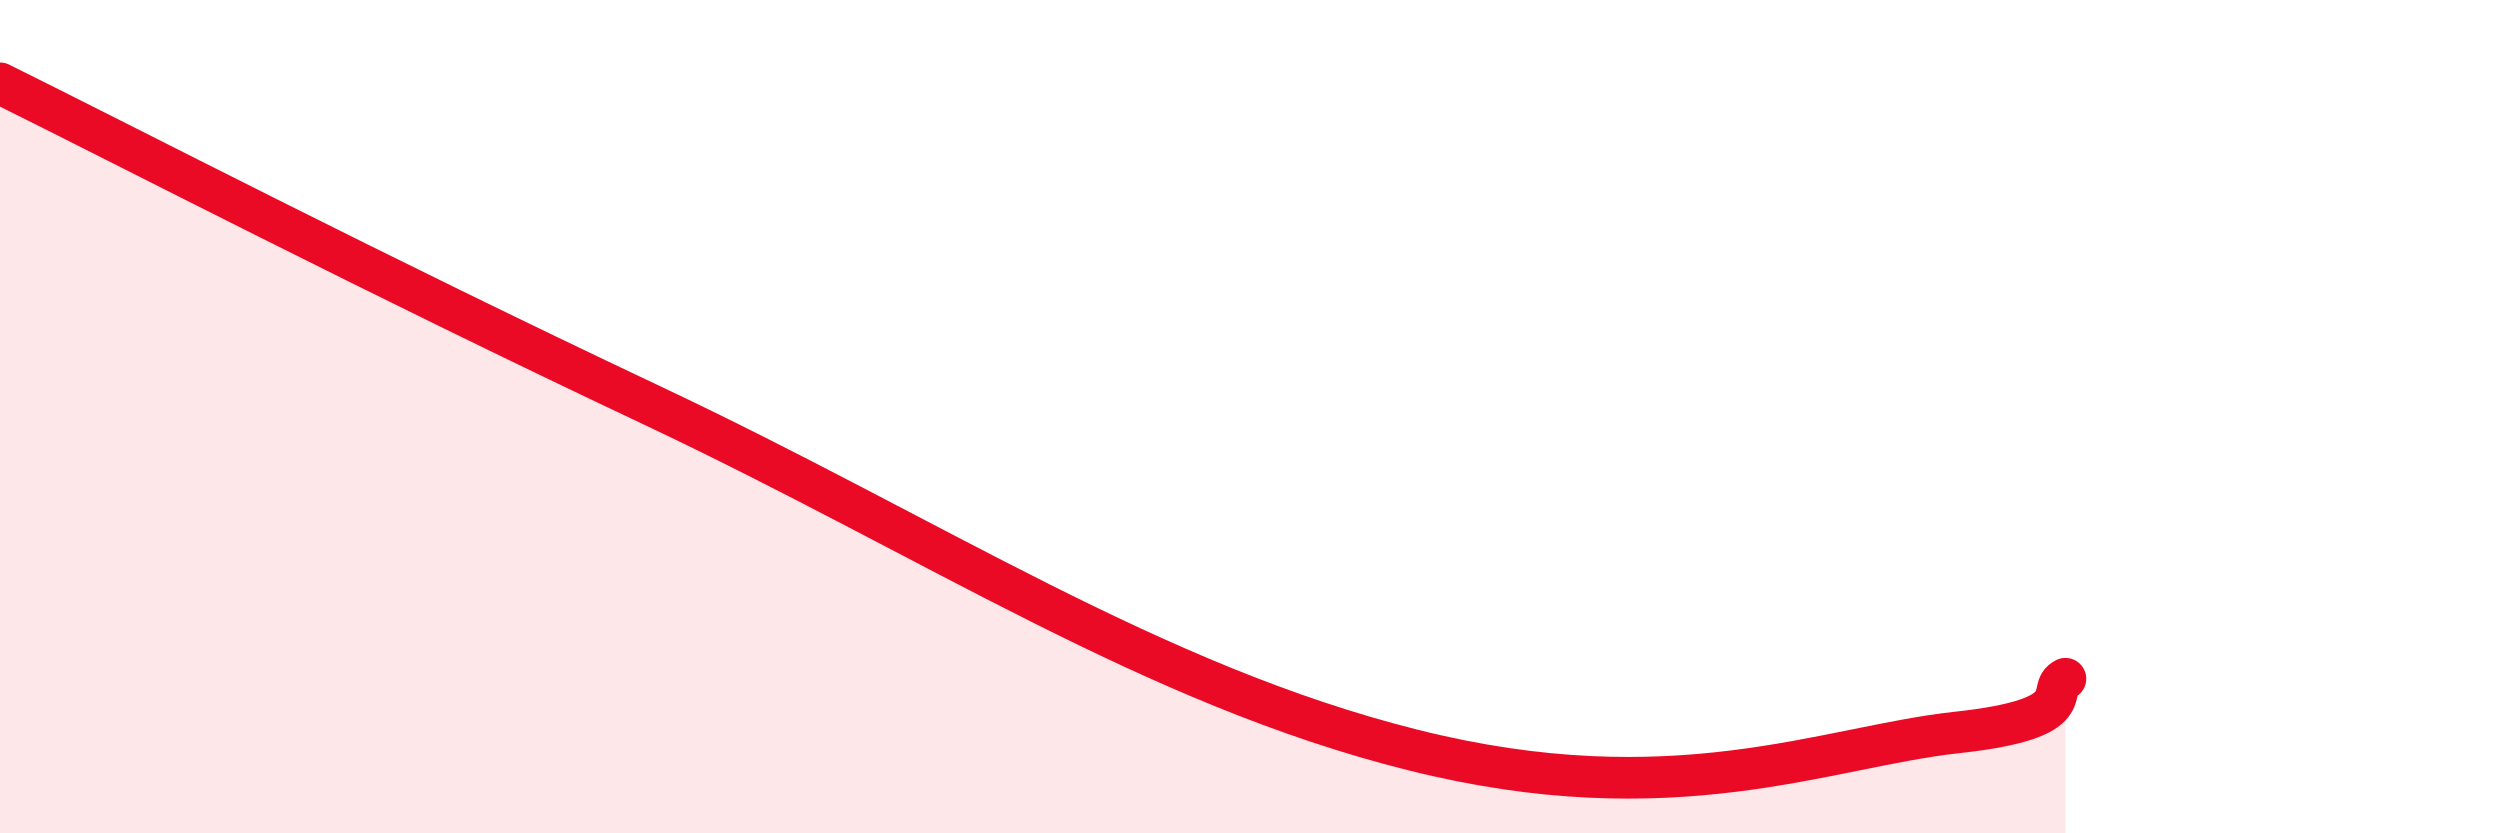
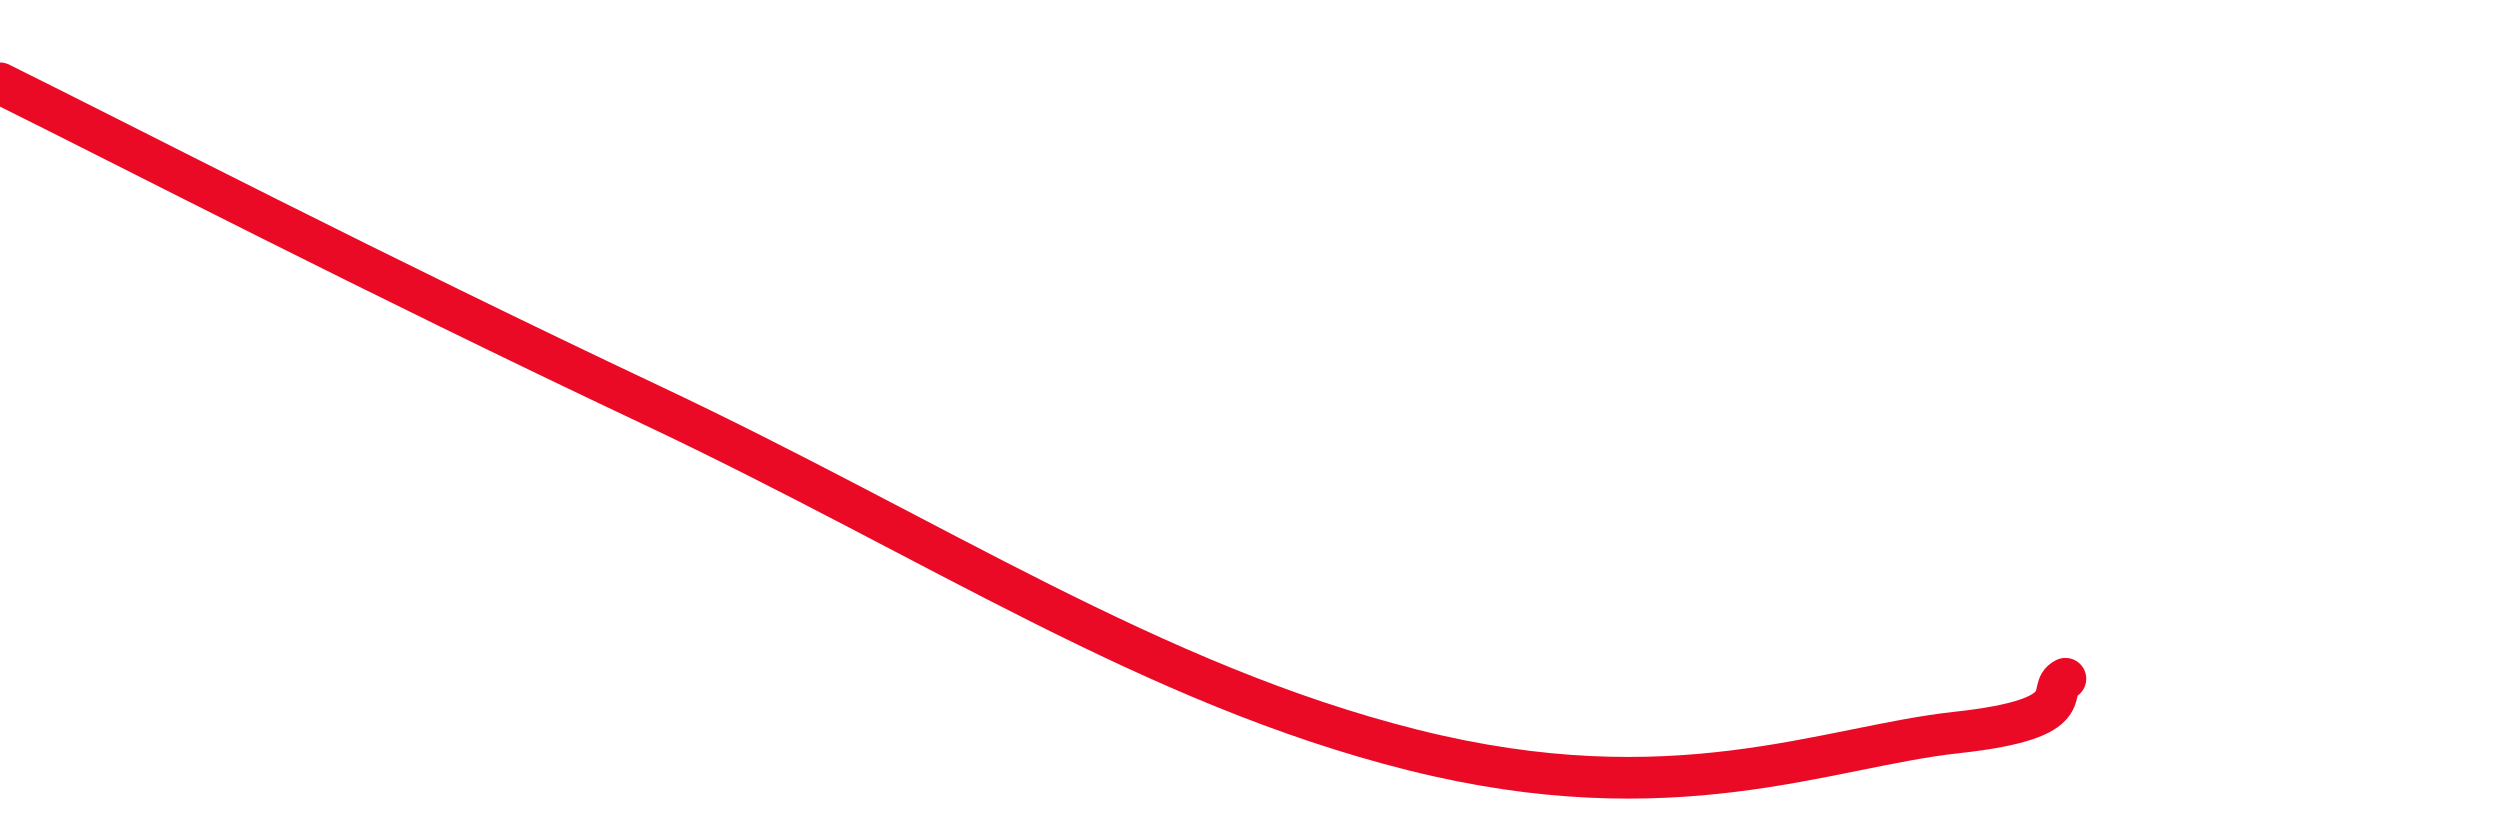
<svg xmlns="http://www.w3.org/2000/svg" width="60" height="20" viewBox="0 0 60 20">
-   <path d="M 0,2 C 3.13,3.55 8.87,6.53 15.65,9.73 C 22.43,12.93 27.65,16.43 33.91,18 C 40.17,19.57 43.83,17.92 46.96,17.58 C 50.09,17.24 49.05,16.55 49.57,16.29L49.57 20L0 20Z" fill="#EB0A25" opacity="0.1" stroke-linecap="round" stroke-linejoin="round" />
  <path d="M 0,2 C 3.13,3.55 8.87,6.53 15.65,9.73 C 22.43,12.93 27.65,16.43 33.91,18 C 40.17,19.57 43.83,17.92 46.96,17.58 C 50.09,17.24 49.05,16.55 49.57,16.29" stroke="#EB0A25" stroke-width="1" fill="none" stroke-linecap="round" stroke-linejoin="round" />
</svg>